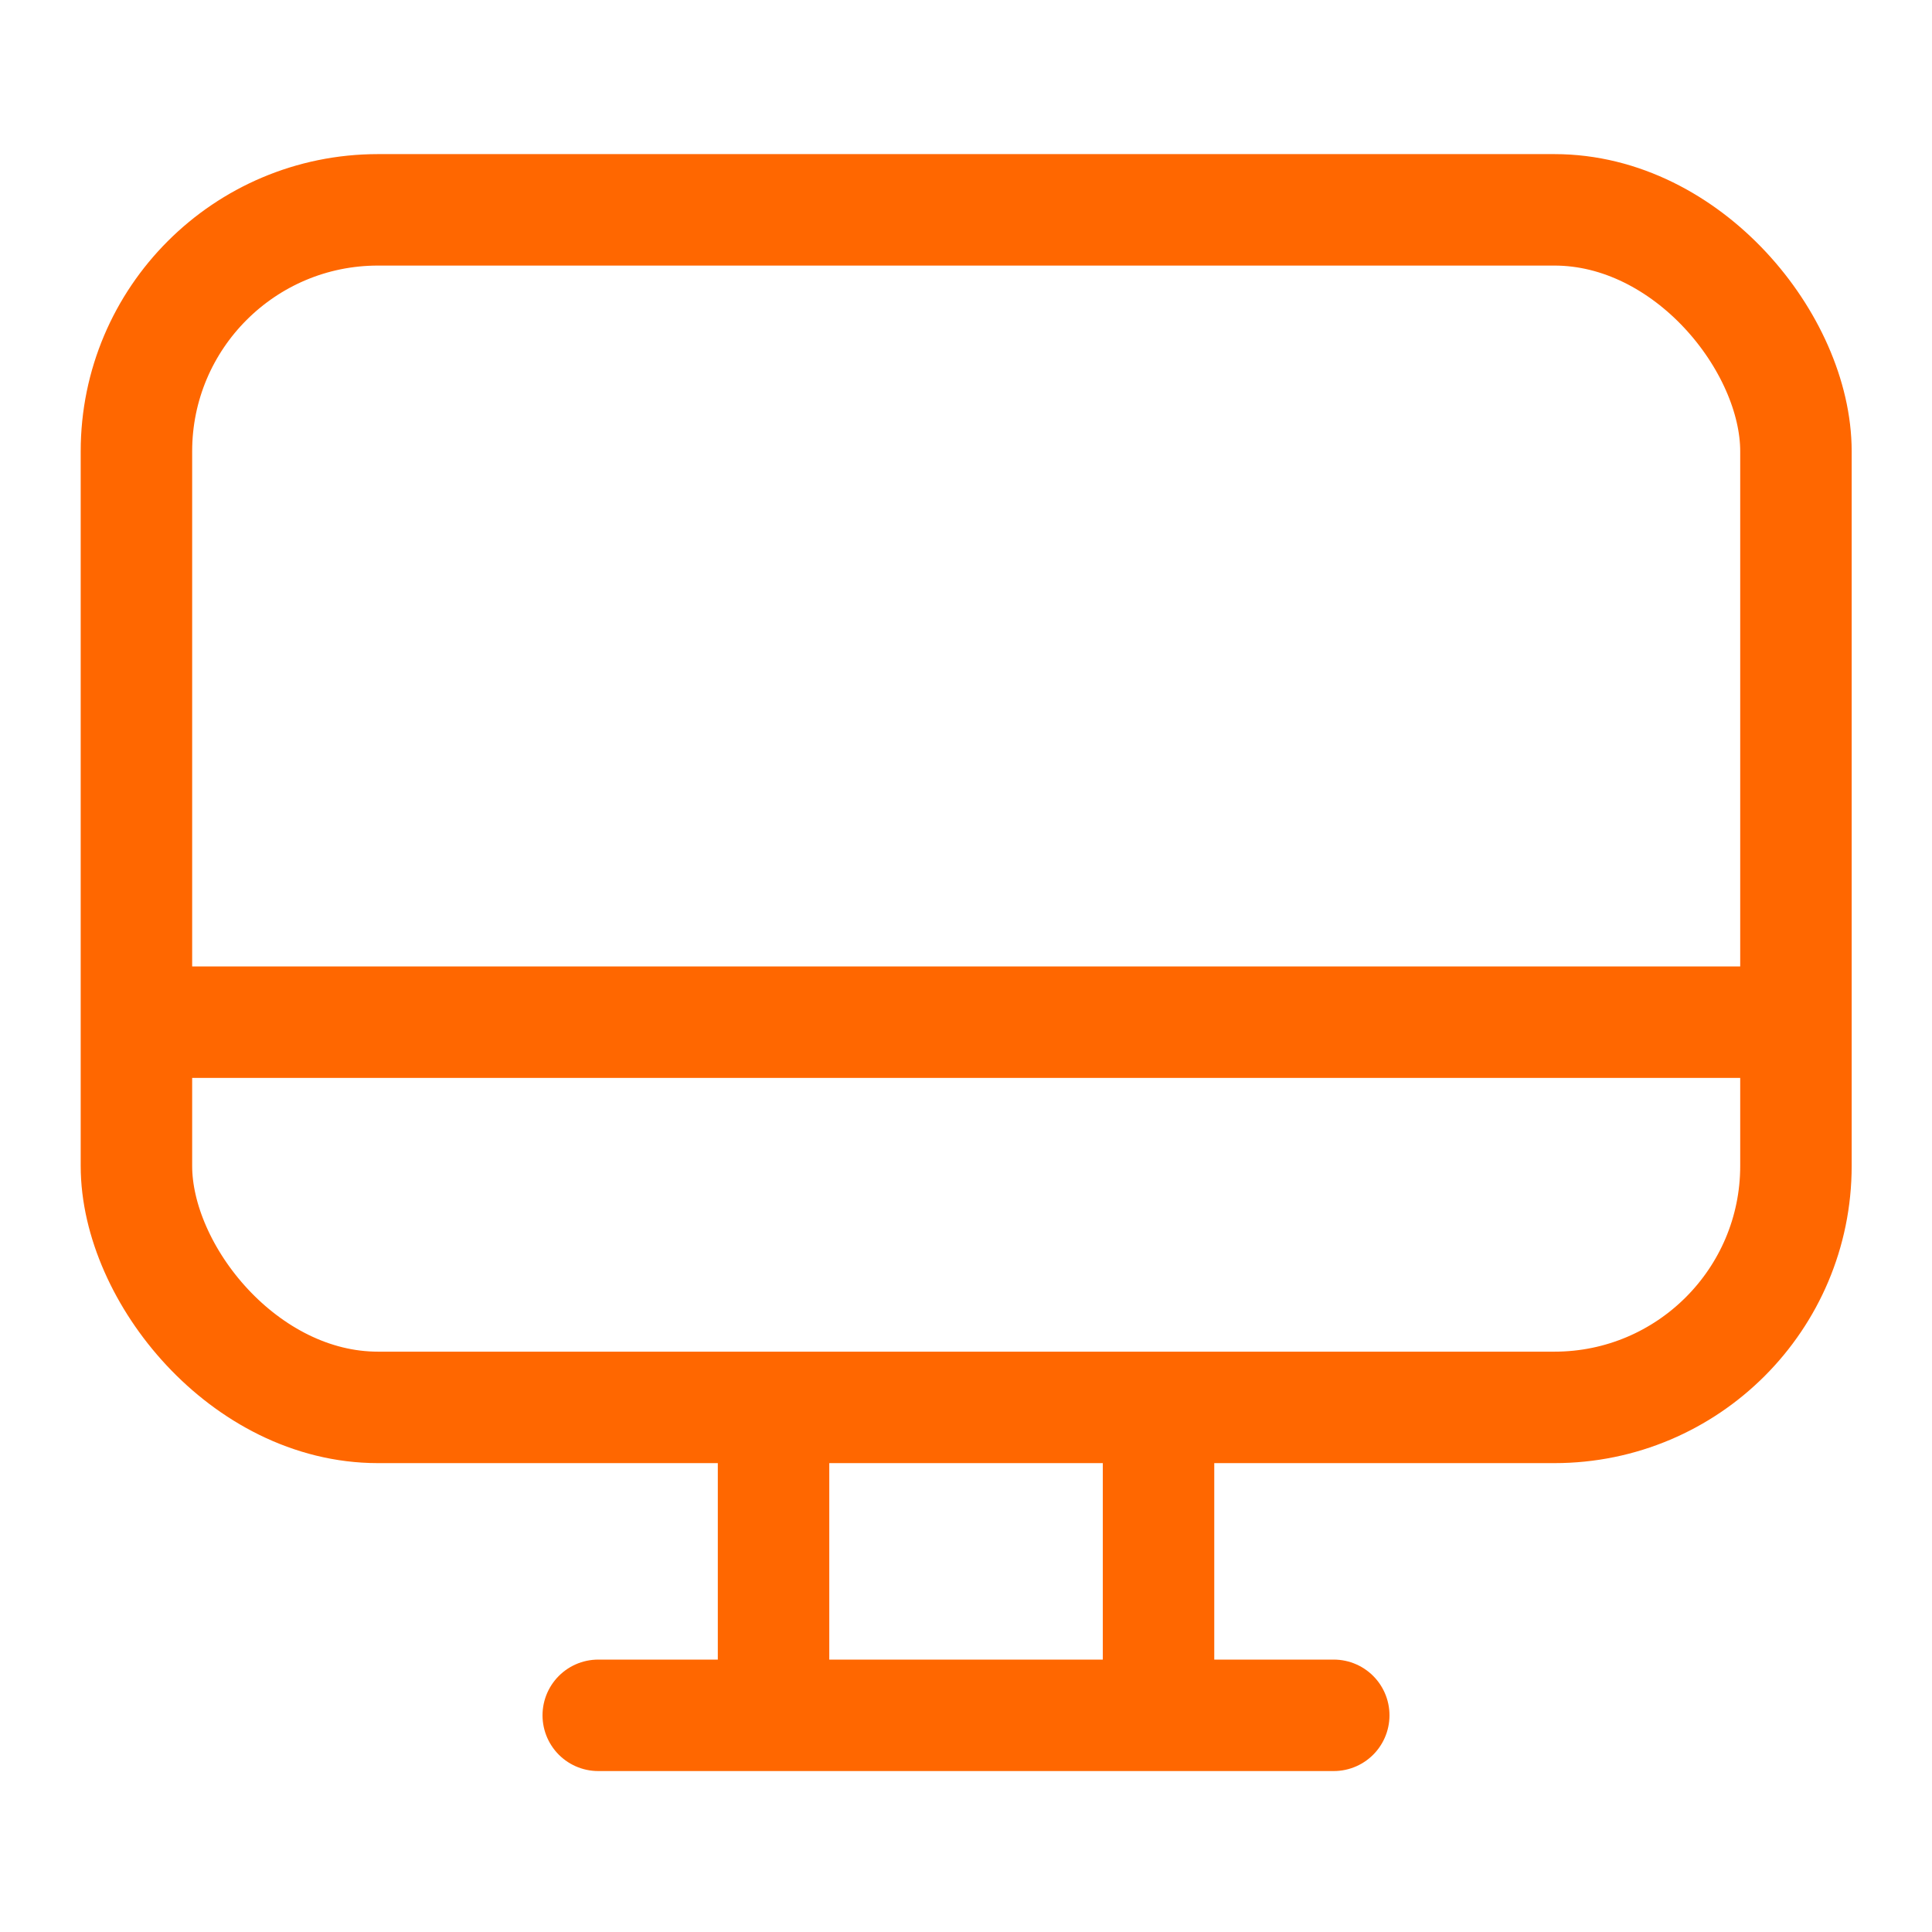
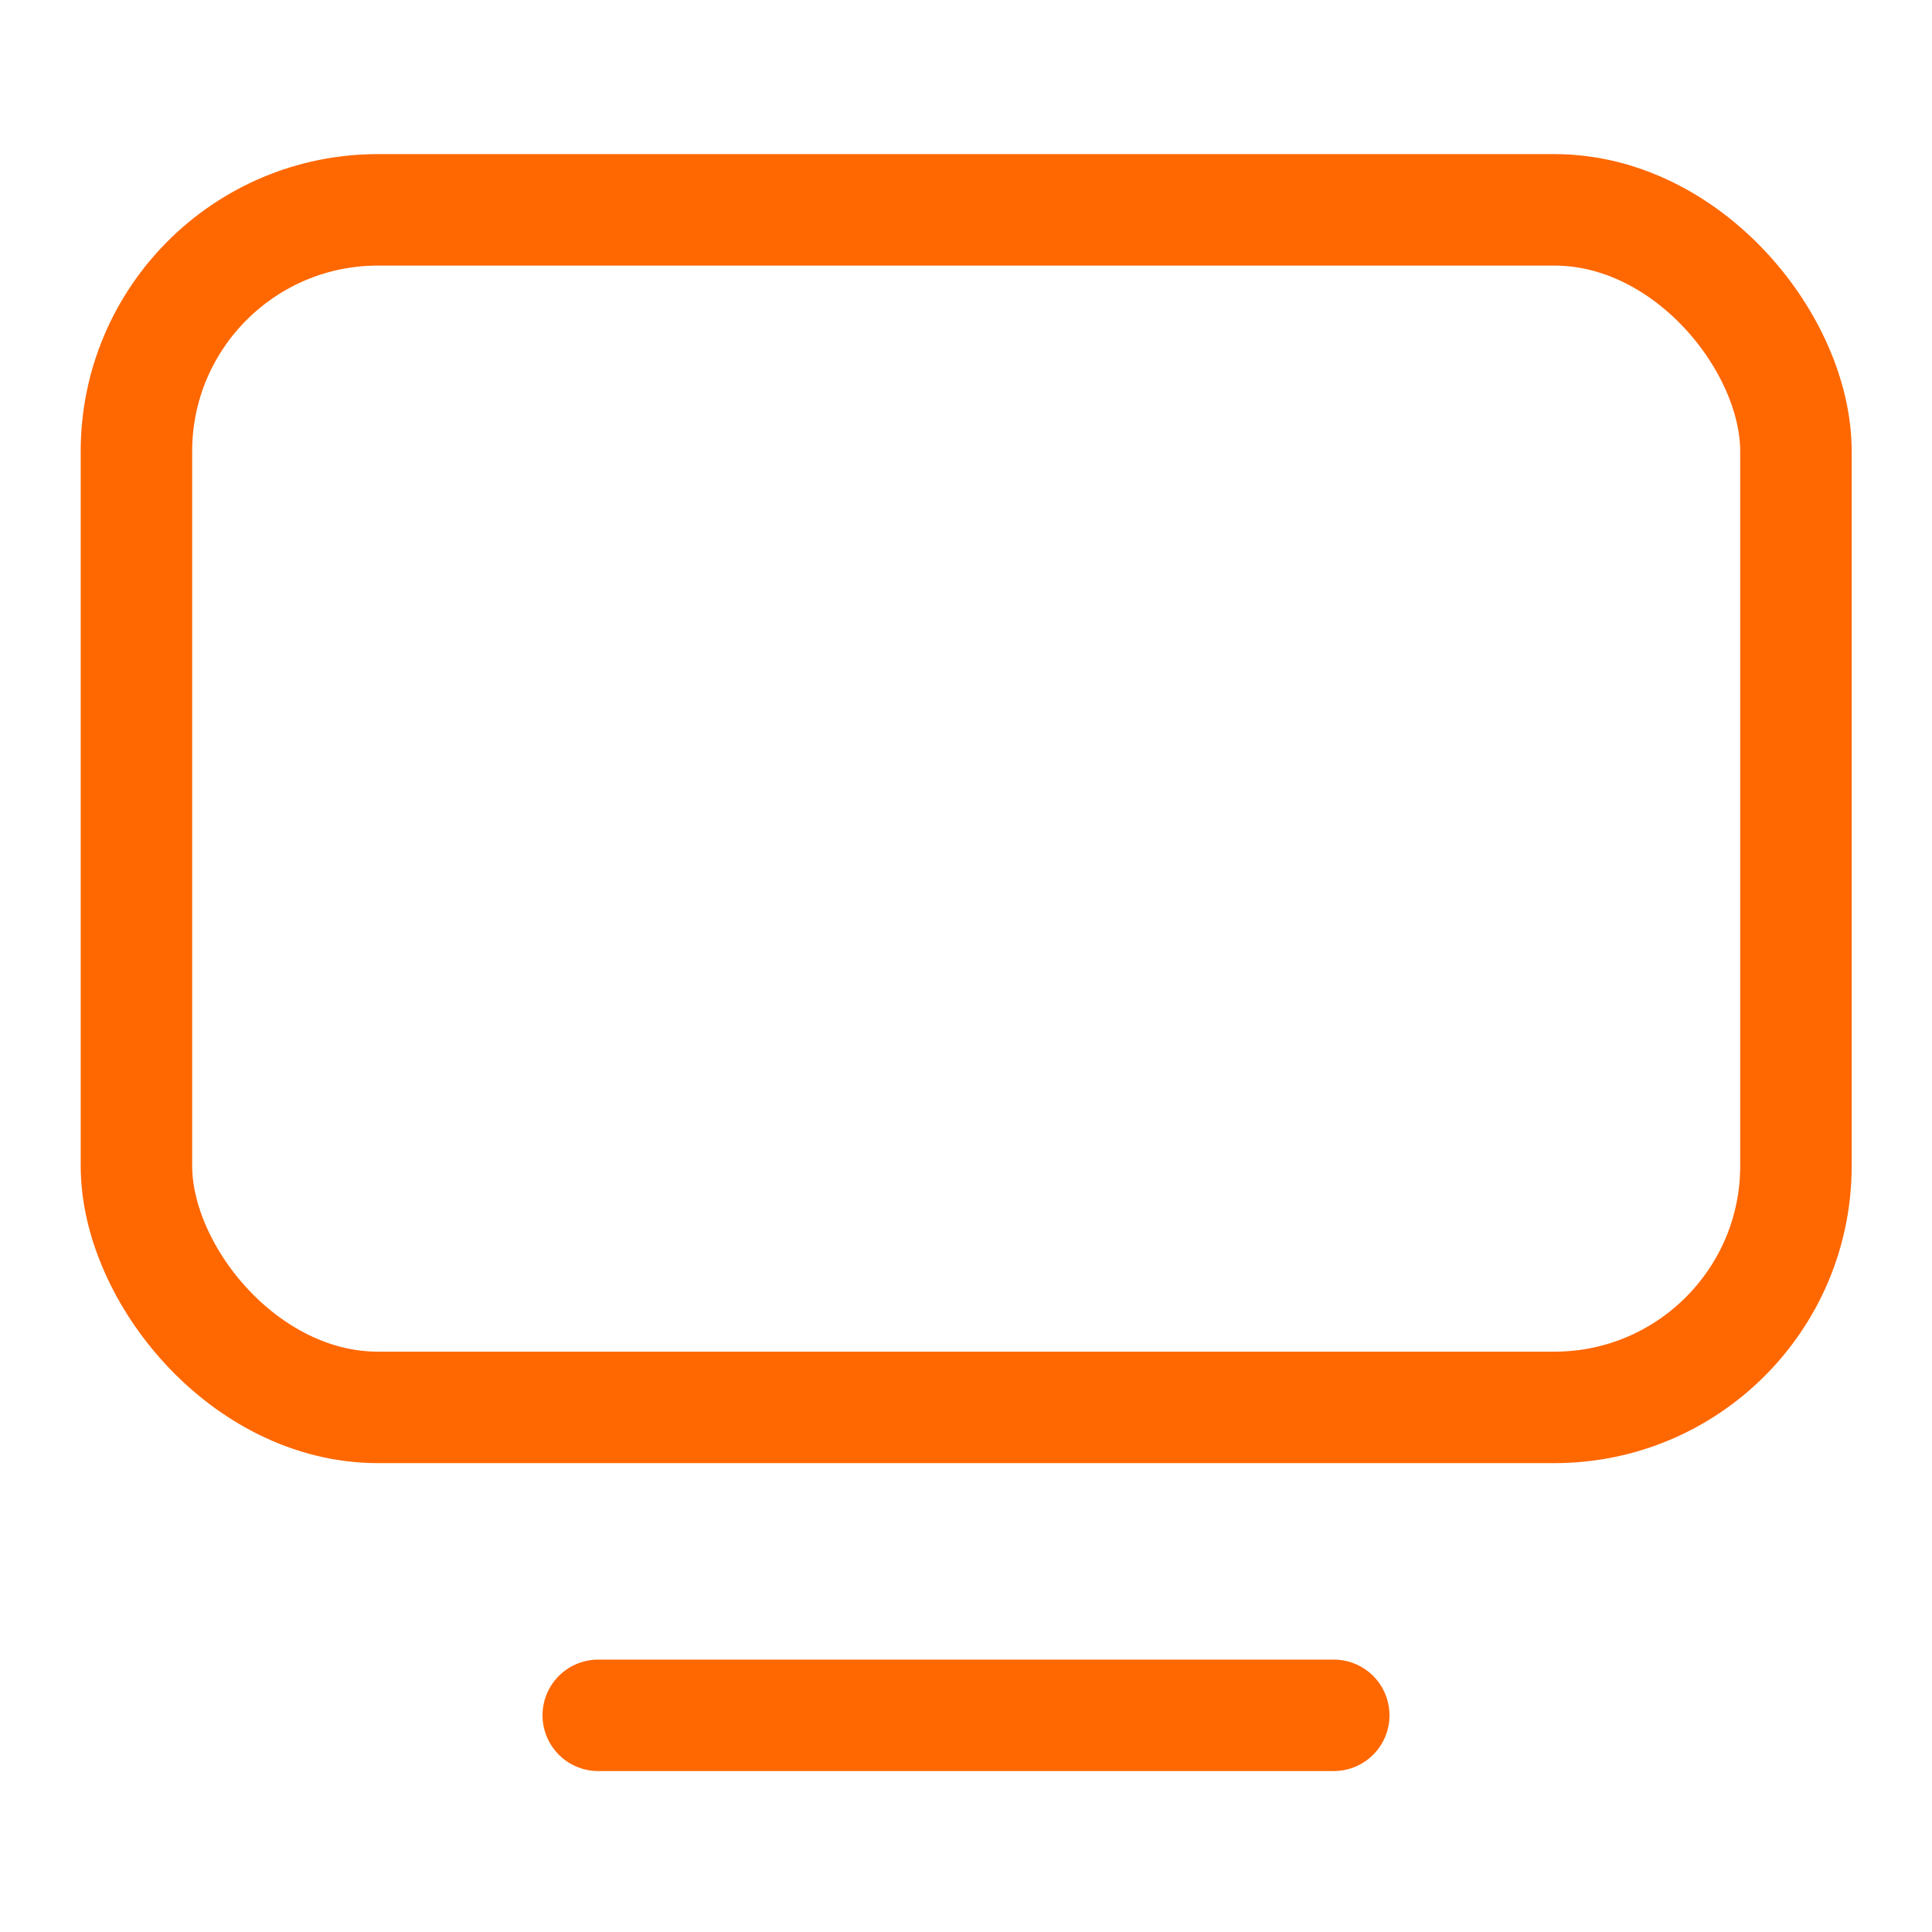
<svg xmlns="http://www.w3.org/2000/svg" width="26" height="26" viewBox="0 0 26 26" fill="none">
  <rect x="1.836" y="2.824" width="22.333" height="16.116" rx="3.25" stroke="#FF6700" stroke-width="1.5" />
-   <path d="M10.41 18.652V22.797M15.591 18.652V22.797" stroke="#FF6700" stroke-width="1.5" />
-   <line x1="2.121" y1="13.756" x2="23.882" y2="13.756" stroke="#FF6700" stroke-width="1.5" />
  <line x1="8.051" y1="23.084" x2="17.949" y2="23.084" stroke="#FF6700" stroke-width="1.5" stroke-linecap="round" />
</svg>